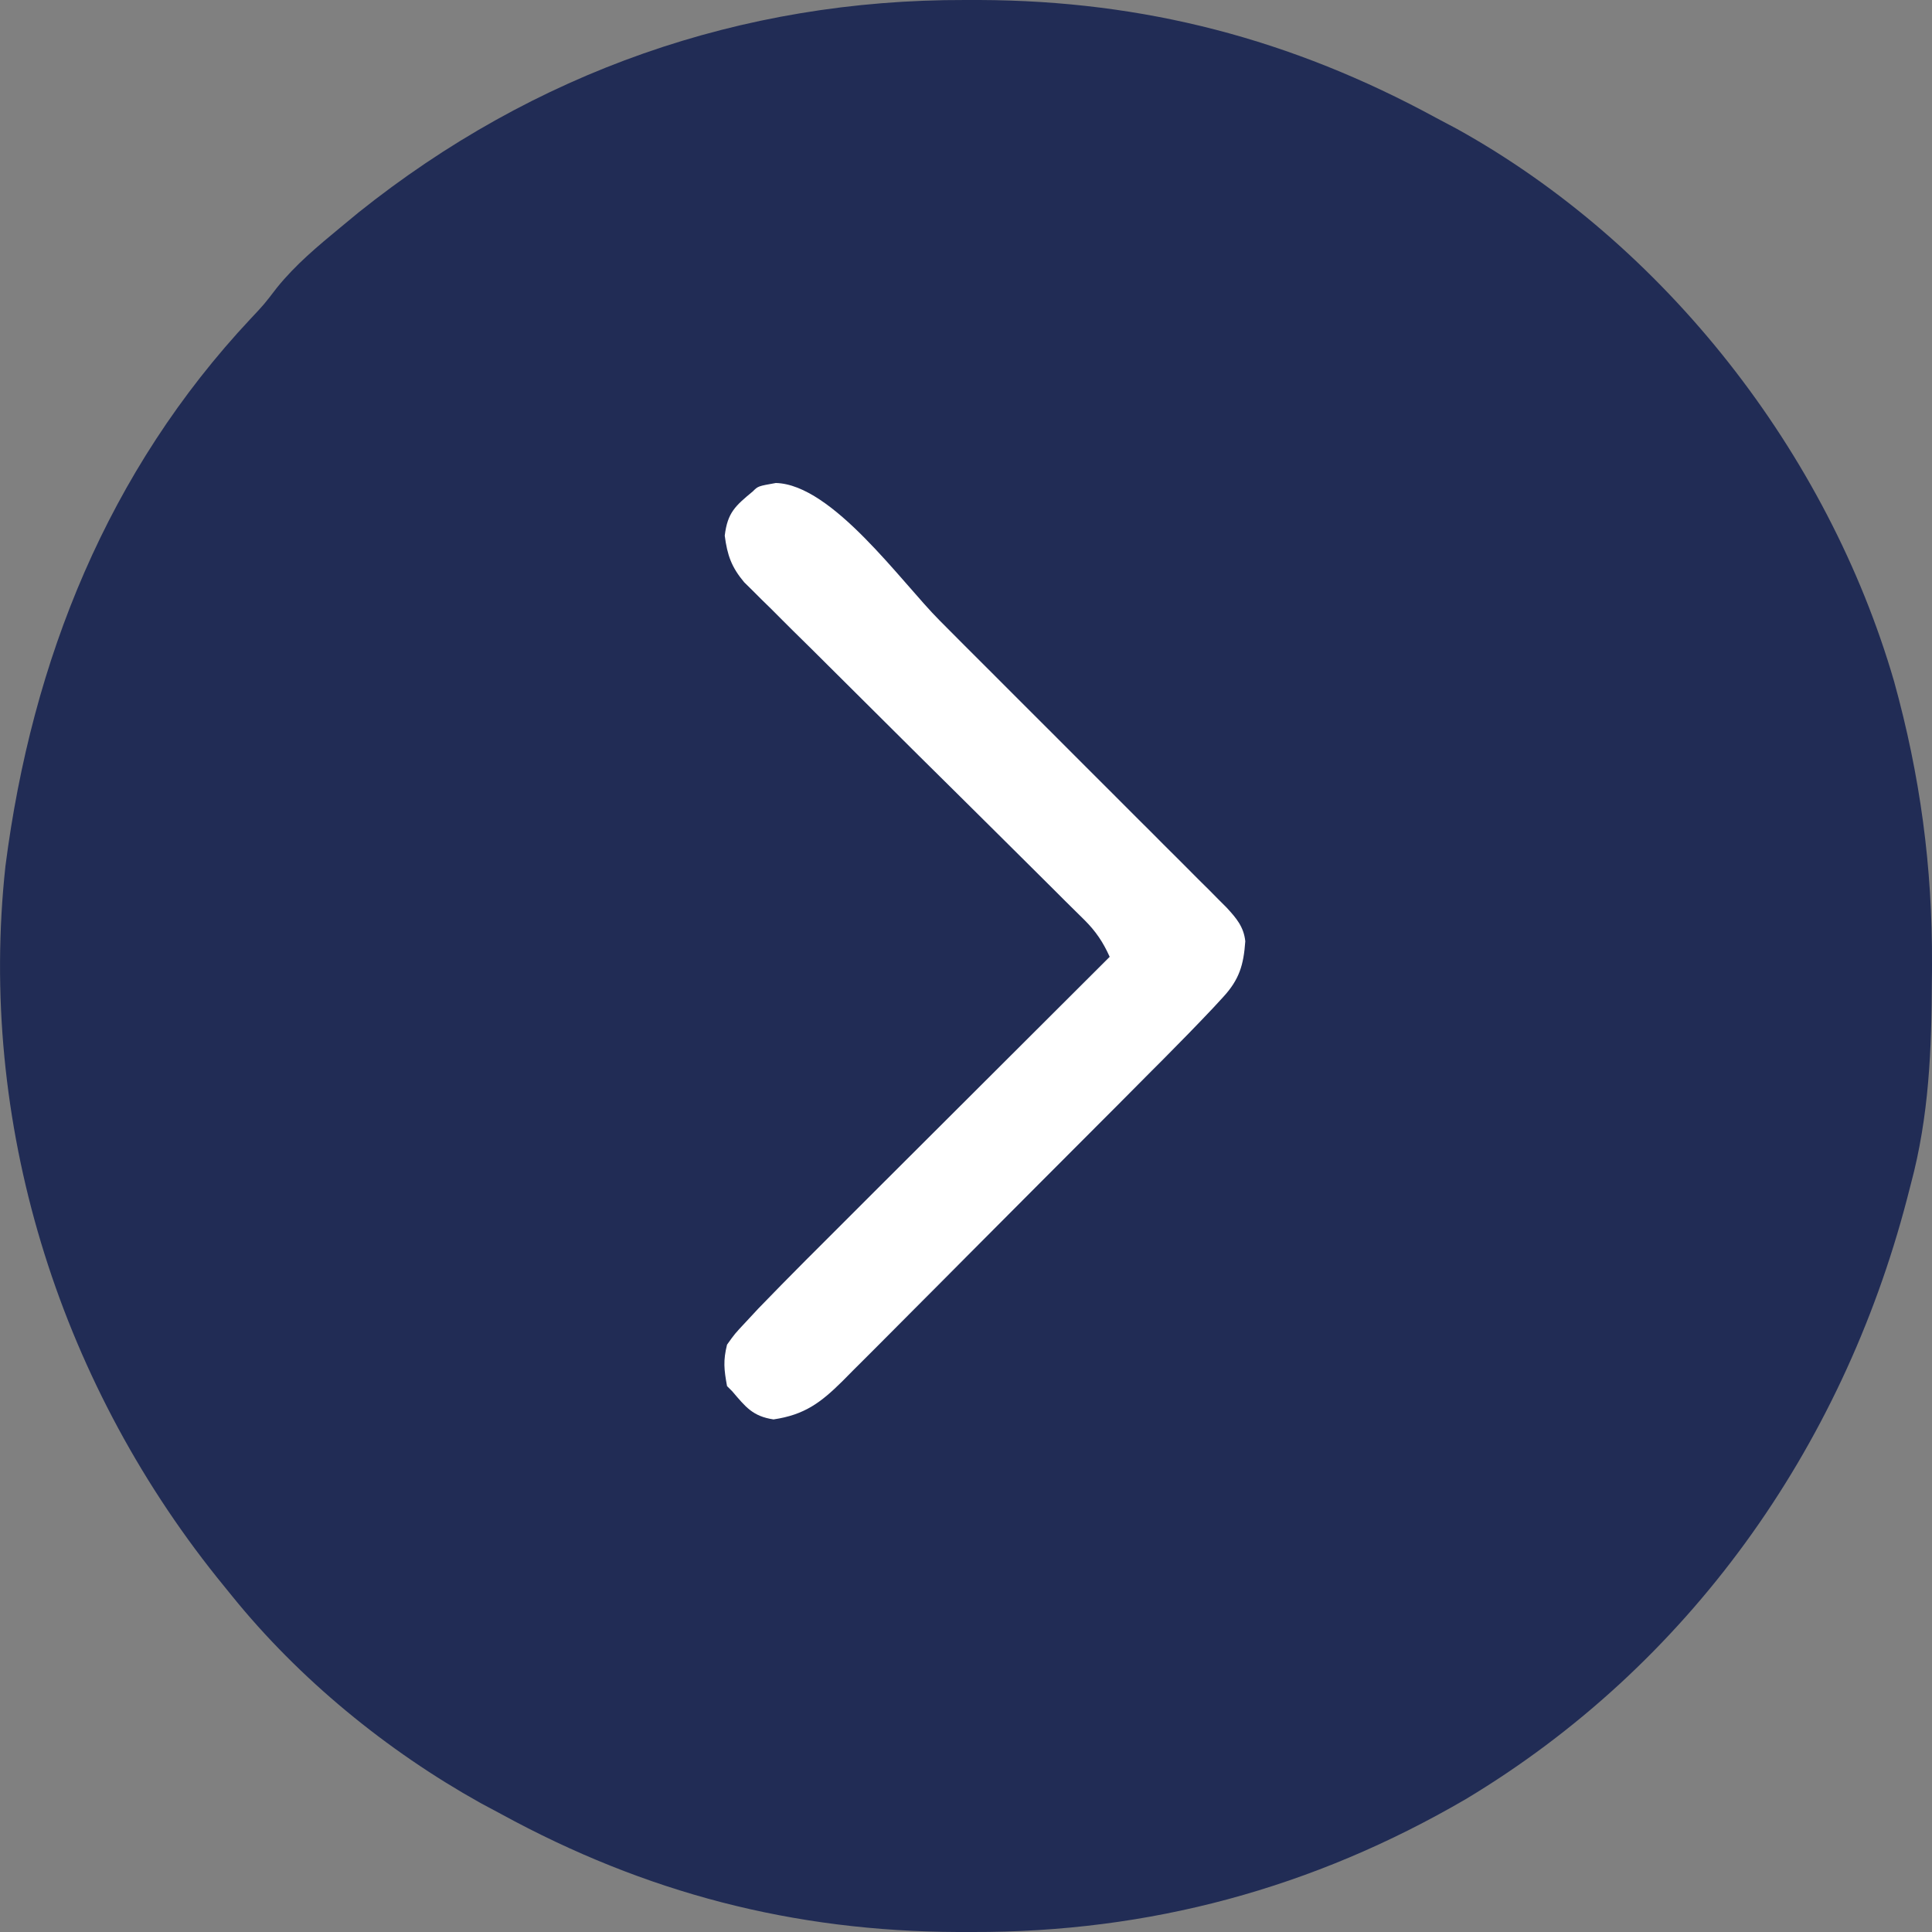
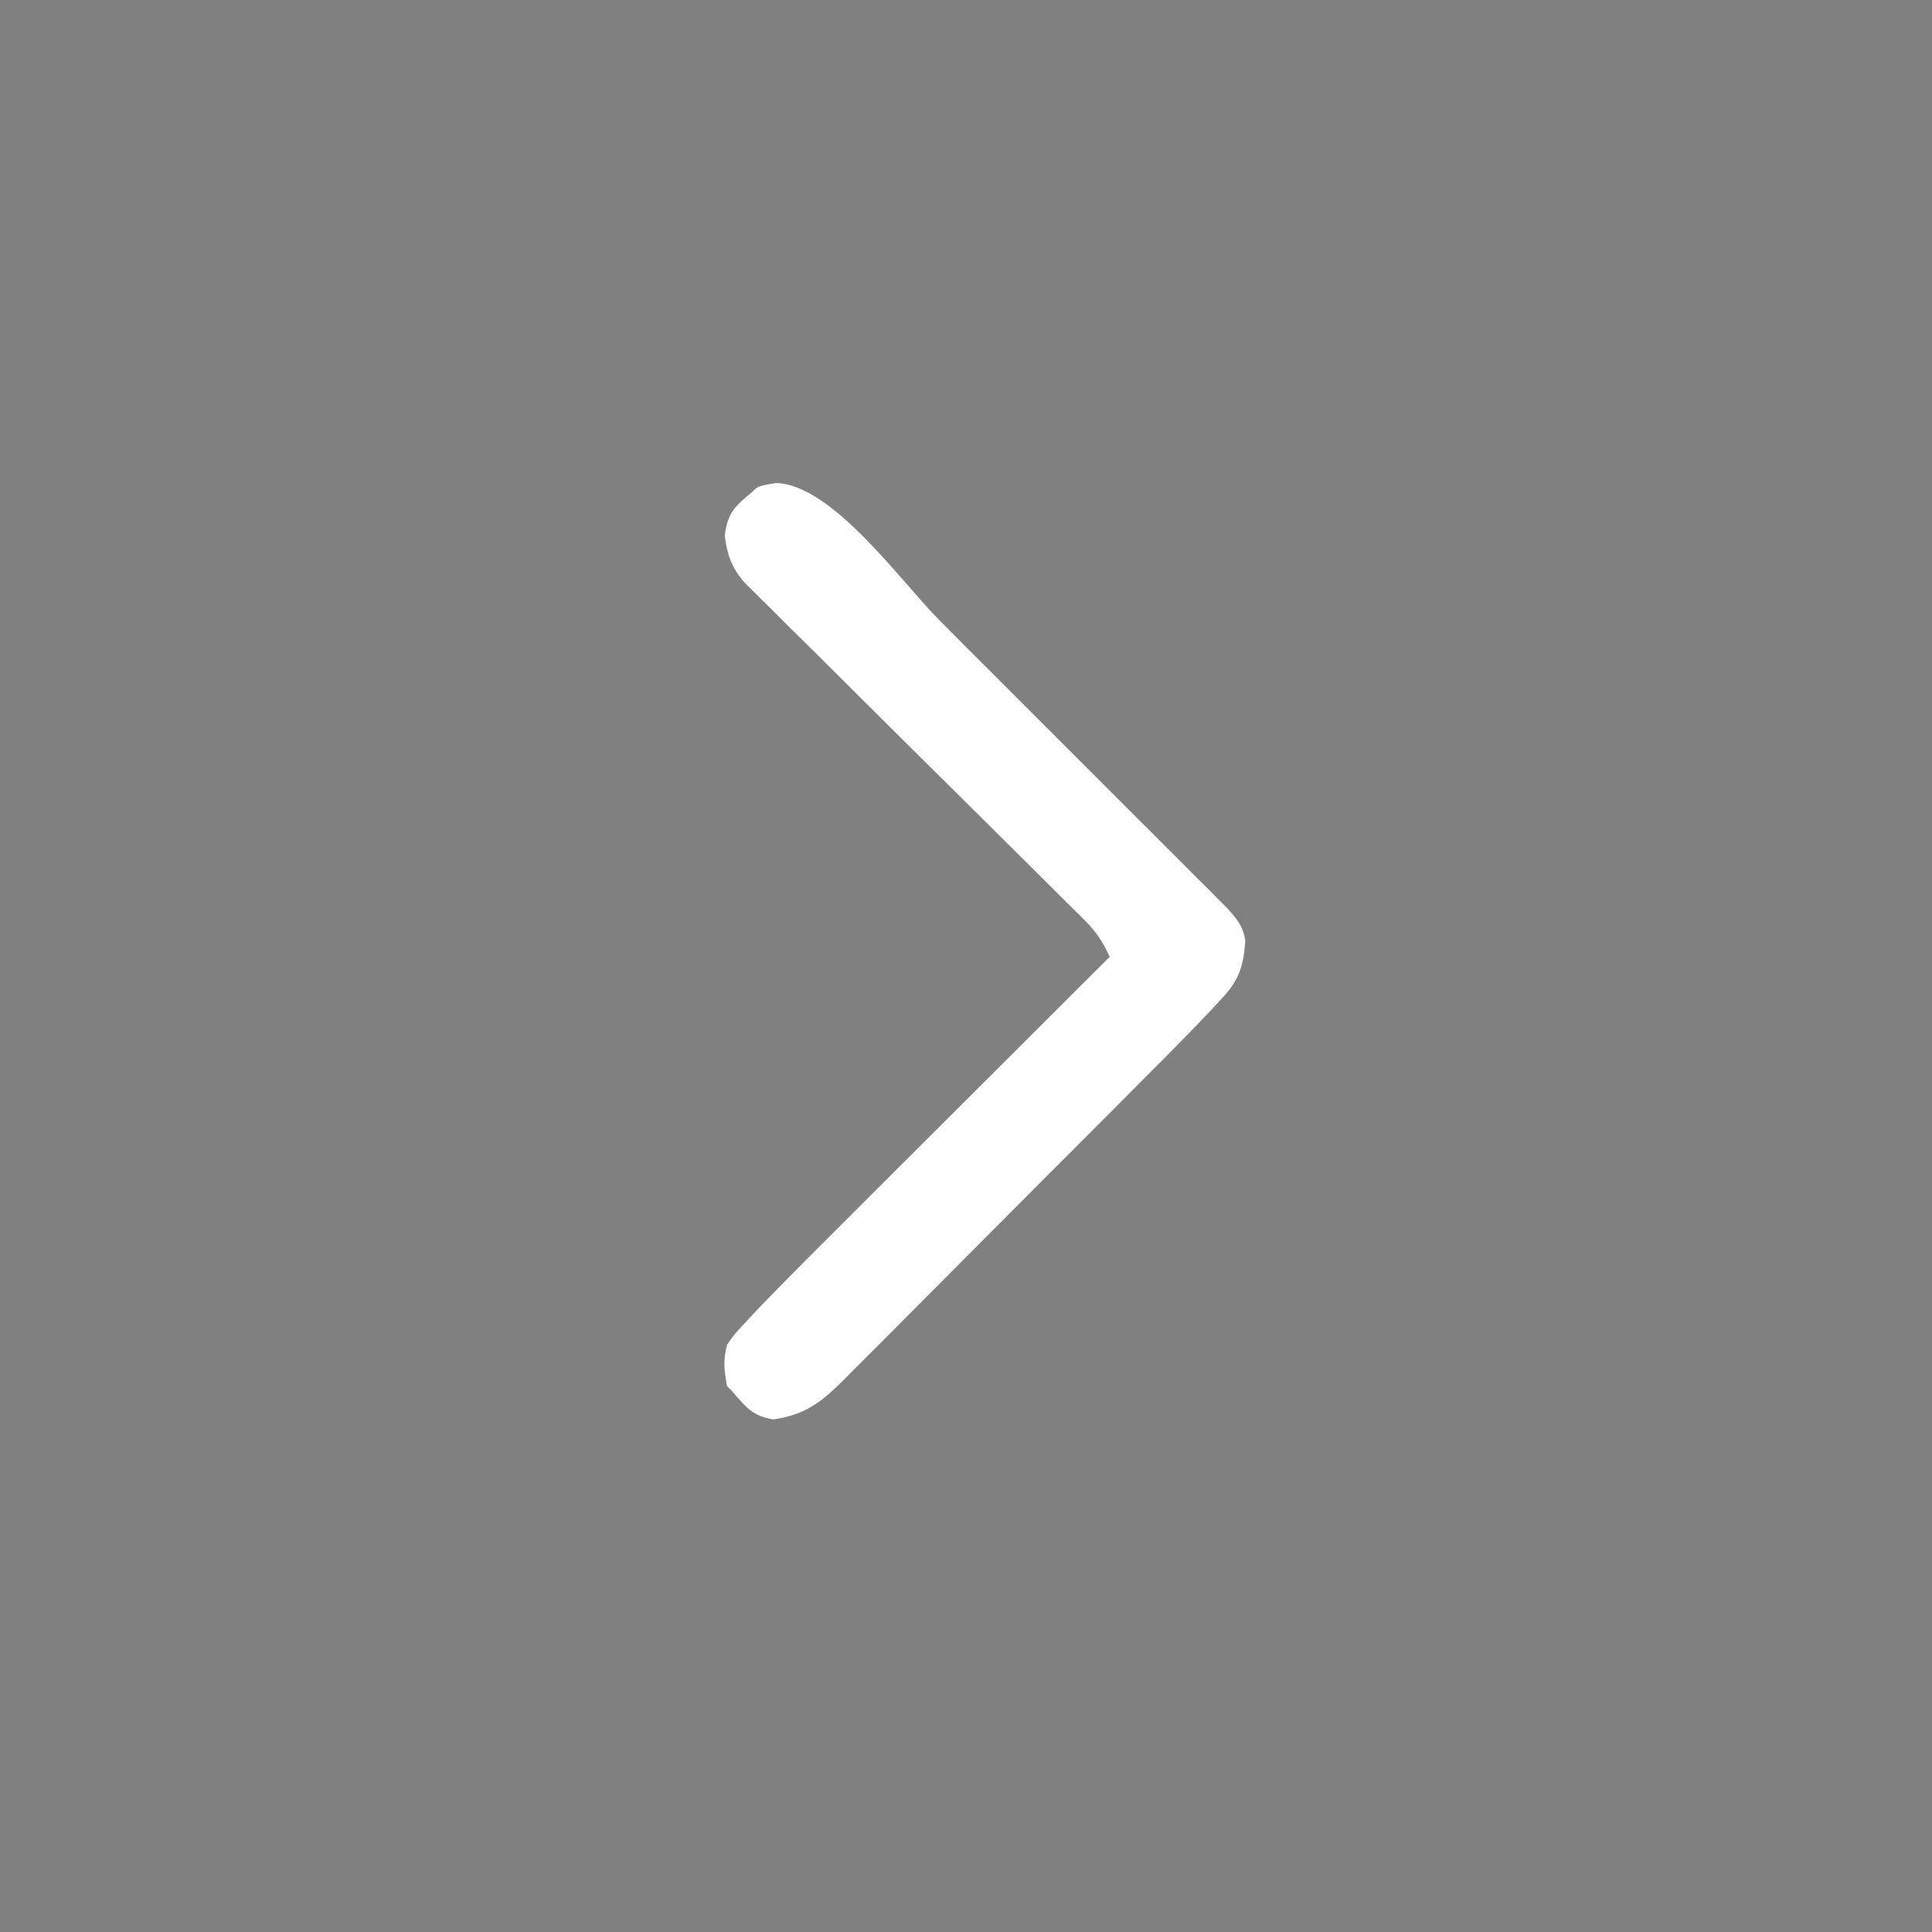
<svg xmlns="http://www.w3.org/2000/svg" width="16" height="16" viewBox="0 0 16 16" fill="none">
  <rect x="0" y="0" width="16" height="16" fill="#808080" stroke="none" />
-   <path d="M7.992 3.25802e-05C8.032 6.15115e-05 8.071 9.04433e-05 8.112 0C9.477 0.005 10.699 0.325 11.897 0.978C11.98 1.022 11.98 1.022 12.065 1.067C13.791 2.024 15.136 3.751 15.686 5.643C15.902 6.423 16.004 7.177 16 7.987C16 8.027 16 8.067 15.999 8.108C15.997 8.69 15.976 9.243 15.824 9.809C15.808 9.87 15.808 9.87 15.792 9.933C15.251 12.002 13.983 13.792 12.14 14.899C10.873 15.638 9.518 16.004 8.052 16C8.013 16 7.973 16 7.933 16C6.569 15.995 5.345 15.676 4.148 15.022C4.092 14.992 4.036 14.962 3.978 14.931C3.202 14.498 2.477 13.905 1.919 13.214C1.878 13.163 1.837 13.113 1.795 13.061C0.476 11.41 -0.184 9.287 0.045 7.173C0.264 5.465 0.895 3.898 2.078 2.637C2.188 2.52 2.188 2.52 2.293 2.383C2.449 2.19 2.63 2.04 2.821 1.882C2.87 1.841 2.92 1.801 2.97 1.759C4.421 0.599 6.138 -0.005 7.992 3.25802e-05Z" fill="#212C55" />
  <path d="M6.425 4C6.893 4.011 7.467 4.824 7.781 5.138C7.851 5.209 7.921 5.279 7.991 5.349C8.138 5.495 8.284 5.642 8.43 5.788C8.618 5.976 8.806 6.163 8.993 6.351C9.138 6.496 9.283 6.64 9.427 6.785C9.497 6.854 9.566 6.923 9.635 6.993C9.732 7.089 9.828 7.185 9.924 7.282C9.953 7.31 9.981 7.339 10.011 7.368C10.037 7.395 10.063 7.421 10.09 7.448C10.113 7.471 10.136 7.494 10.159 7.517C10.239 7.604 10.3 7.675 10.313 7.795C10.299 7.991 10.264 8.112 10.128 8.259C10.101 8.288 10.074 8.318 10.046 8.348C9.911 8.491 9.774 8.631 9.636 8.77C9.589 8.817 9.589 8.817 9.541 8.865C9.44 8.967 9.338 9.069 9.237 9.171C9.184 9.224 9.184 9.224 9.131 9.277C8.947 9.462 8.762 9.647 8.578 9.831C8.387 10.022 8.197 10.213 8.007 10.404C7.861 10.552 7.714 10.698 7.568 10.845C7.497 10.916 7.427 10.986 7.357 11.057C7.26 11.155 7.161 11.253 7.063 11.351C7.034 11.38 7.006 11.409 6.976 11.439C6.796 11.617 6.662 11.717 6.406 11.755C6.233 11.729 6.175 11.652 6.064 11.522C6.049 11.507 6.035 11.493 6.021 11.479C5.996 11.342 5.988 11.269 6.021 11.136C6.085 11.046 6.085 11.046 6.175 10.95C6.21 10.913 6.245 10.875 6.281 10.836C6.535 10.573 6.794 10.315 7.053 10.057C7.115 9.995 7.177 9.933 7.238 9.872C7.4 9.71 7.562 9.549 7.723 9.388C7.889 9.223 8.054 9.058 8.219 8.893C8.543 8.57 8.866 8.247 9.19 7.924C9.135 7.802 9.076 7.714 8.981 7.619C8.956 7.594 8.93 7.569 8.904 7.543C8.877 7.516 8.849 7.489 8.821 7.461C8.792 7.432 8.763 7.403 8.733 7.373C8.669 7.31 8.606 7.247 8.543 7.184C8.443 7.085 8.343 6.986 8.243 6.886C8.03 6.675 7.818 6.464 7.605 6.254C7.359 6.009 7.113 5.765 6.867 5.52C6.769 5.422 6.67 5.324 6.571 5.227C6.511 5.167 6.45 5.107 6.39 5.046C6.362 5.019 6.335 4.992 6.306 4.964C6.281 4.939 6.256 4.914 6.23 4.888C6.208 4.866 6.186 4.844 6.163 4.822C6.058 4.697 6.023 4.598 6.002 4.436C6.025 4.245 6.089 4.19 6.235 4.069C6.278 4.026 6.278 4.026 6.425 4Z" fill="white" />
</svg>